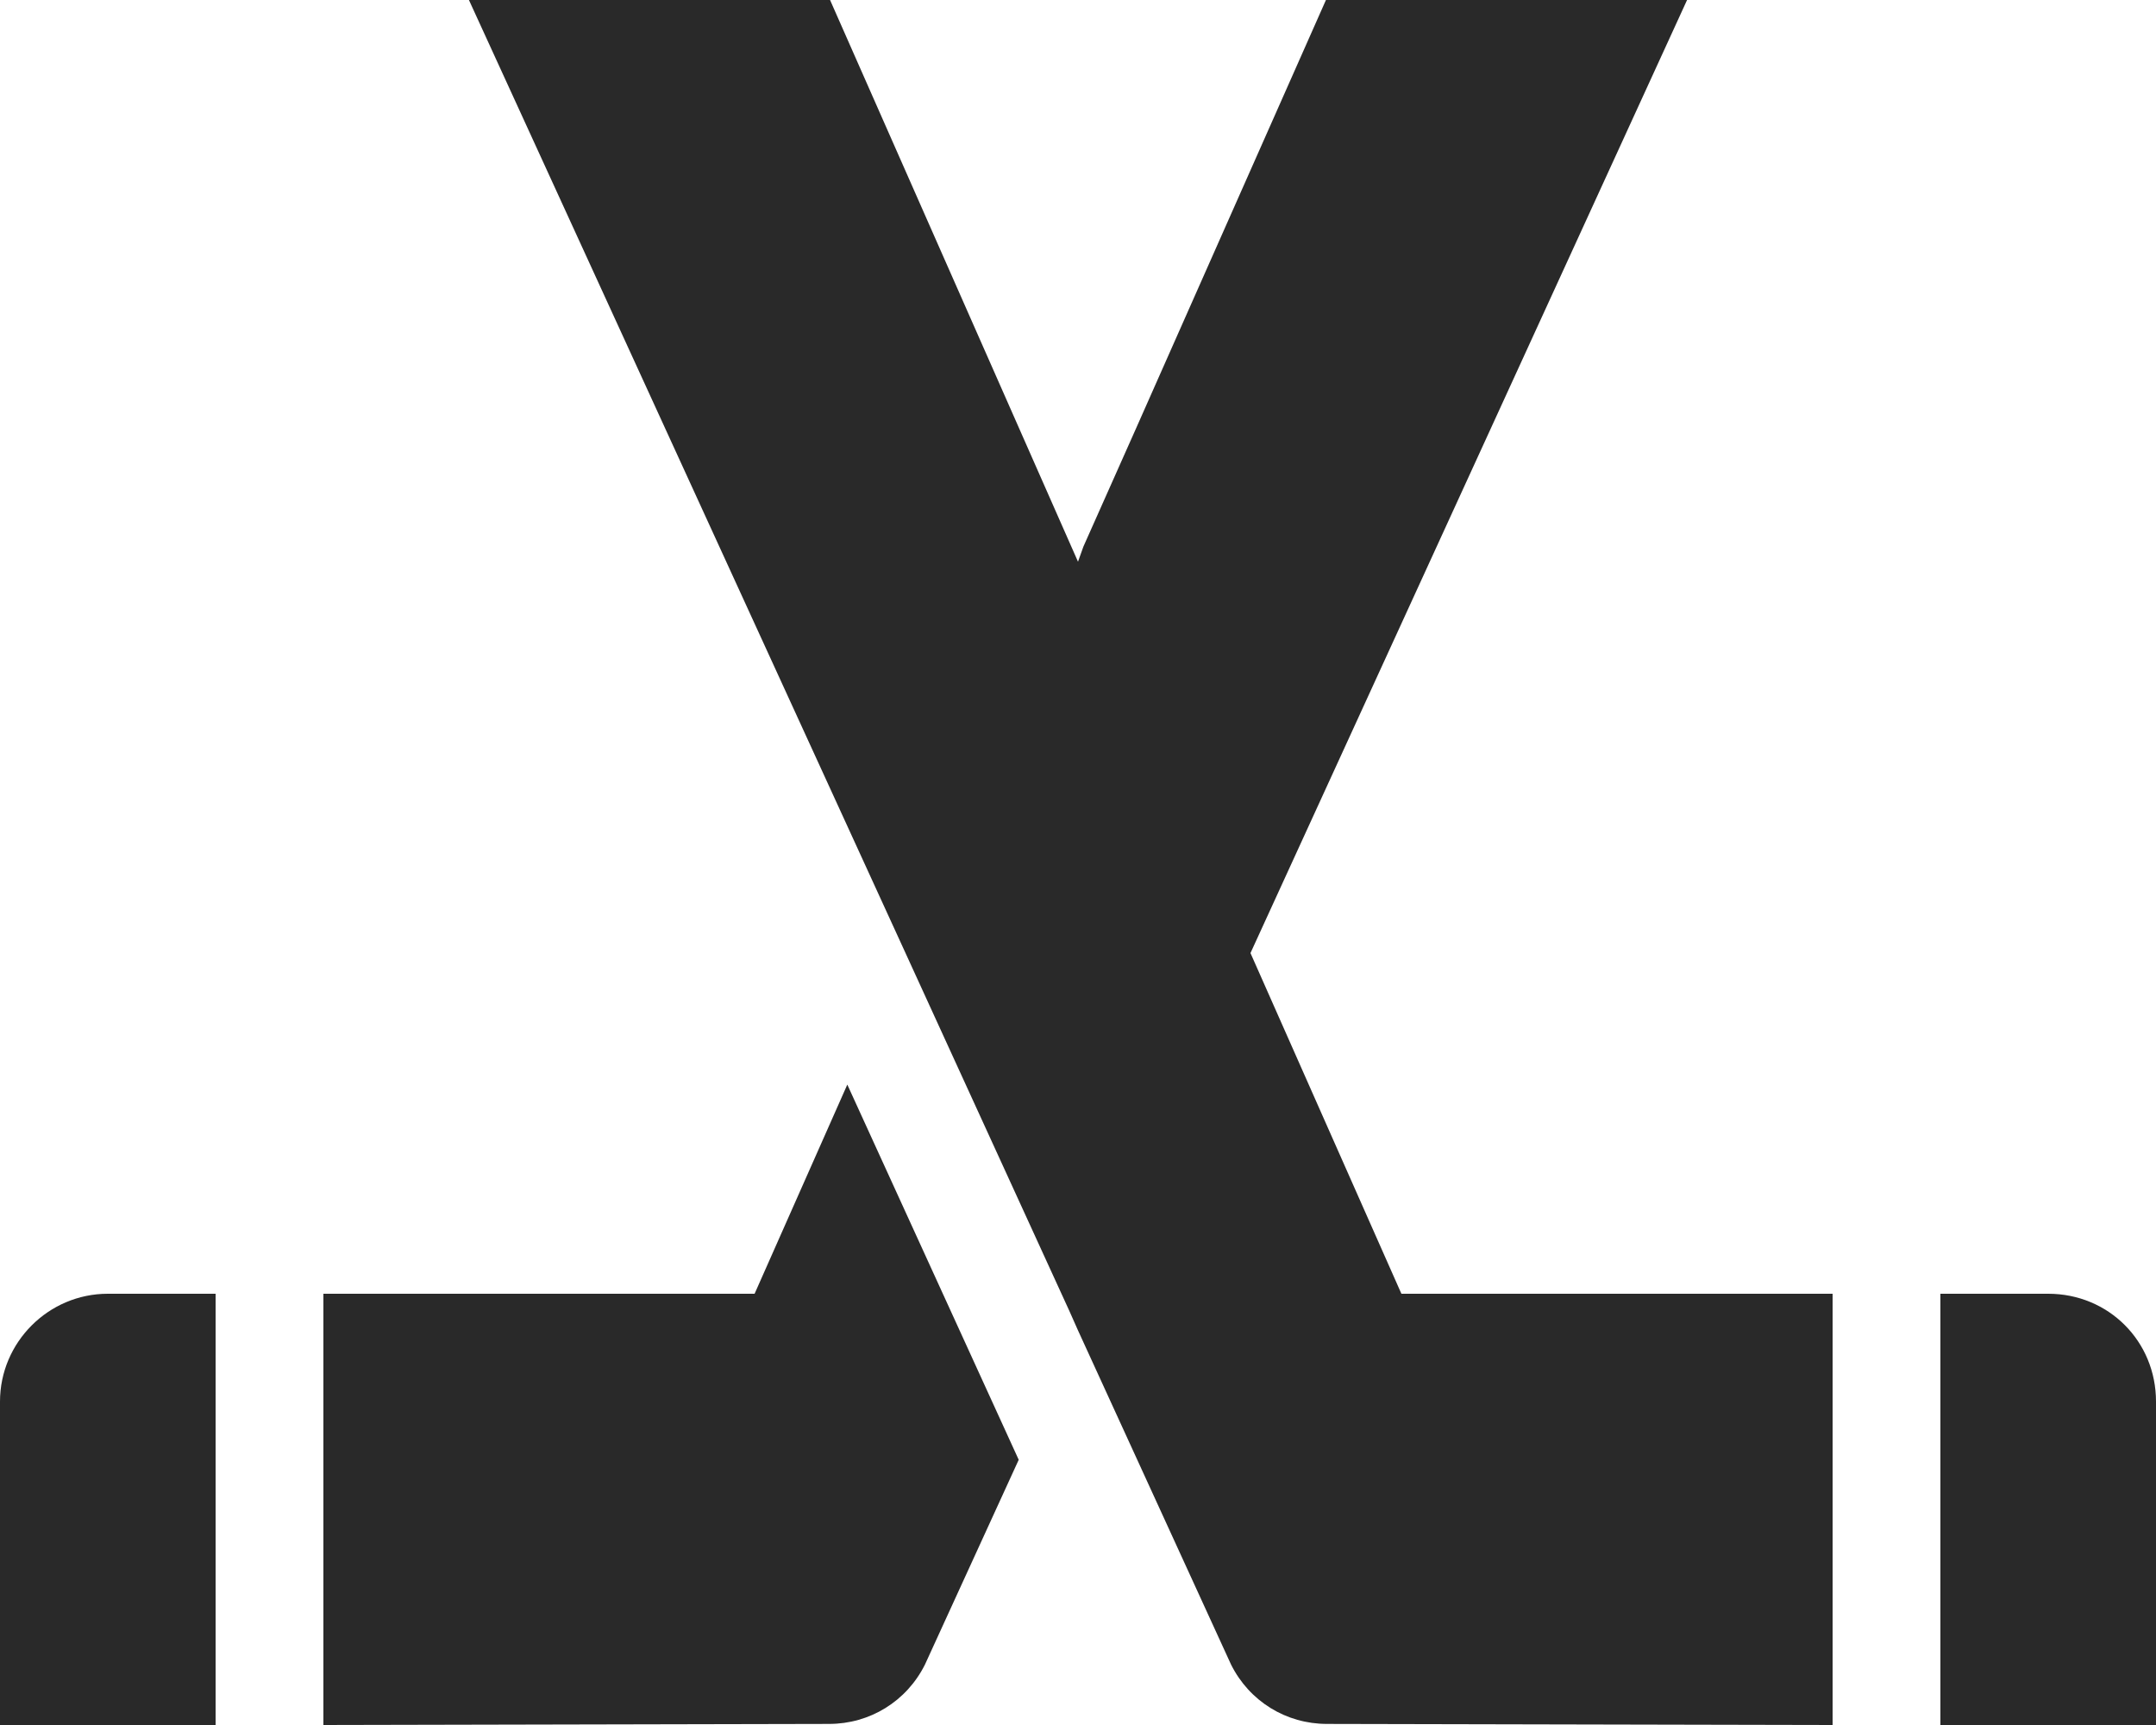
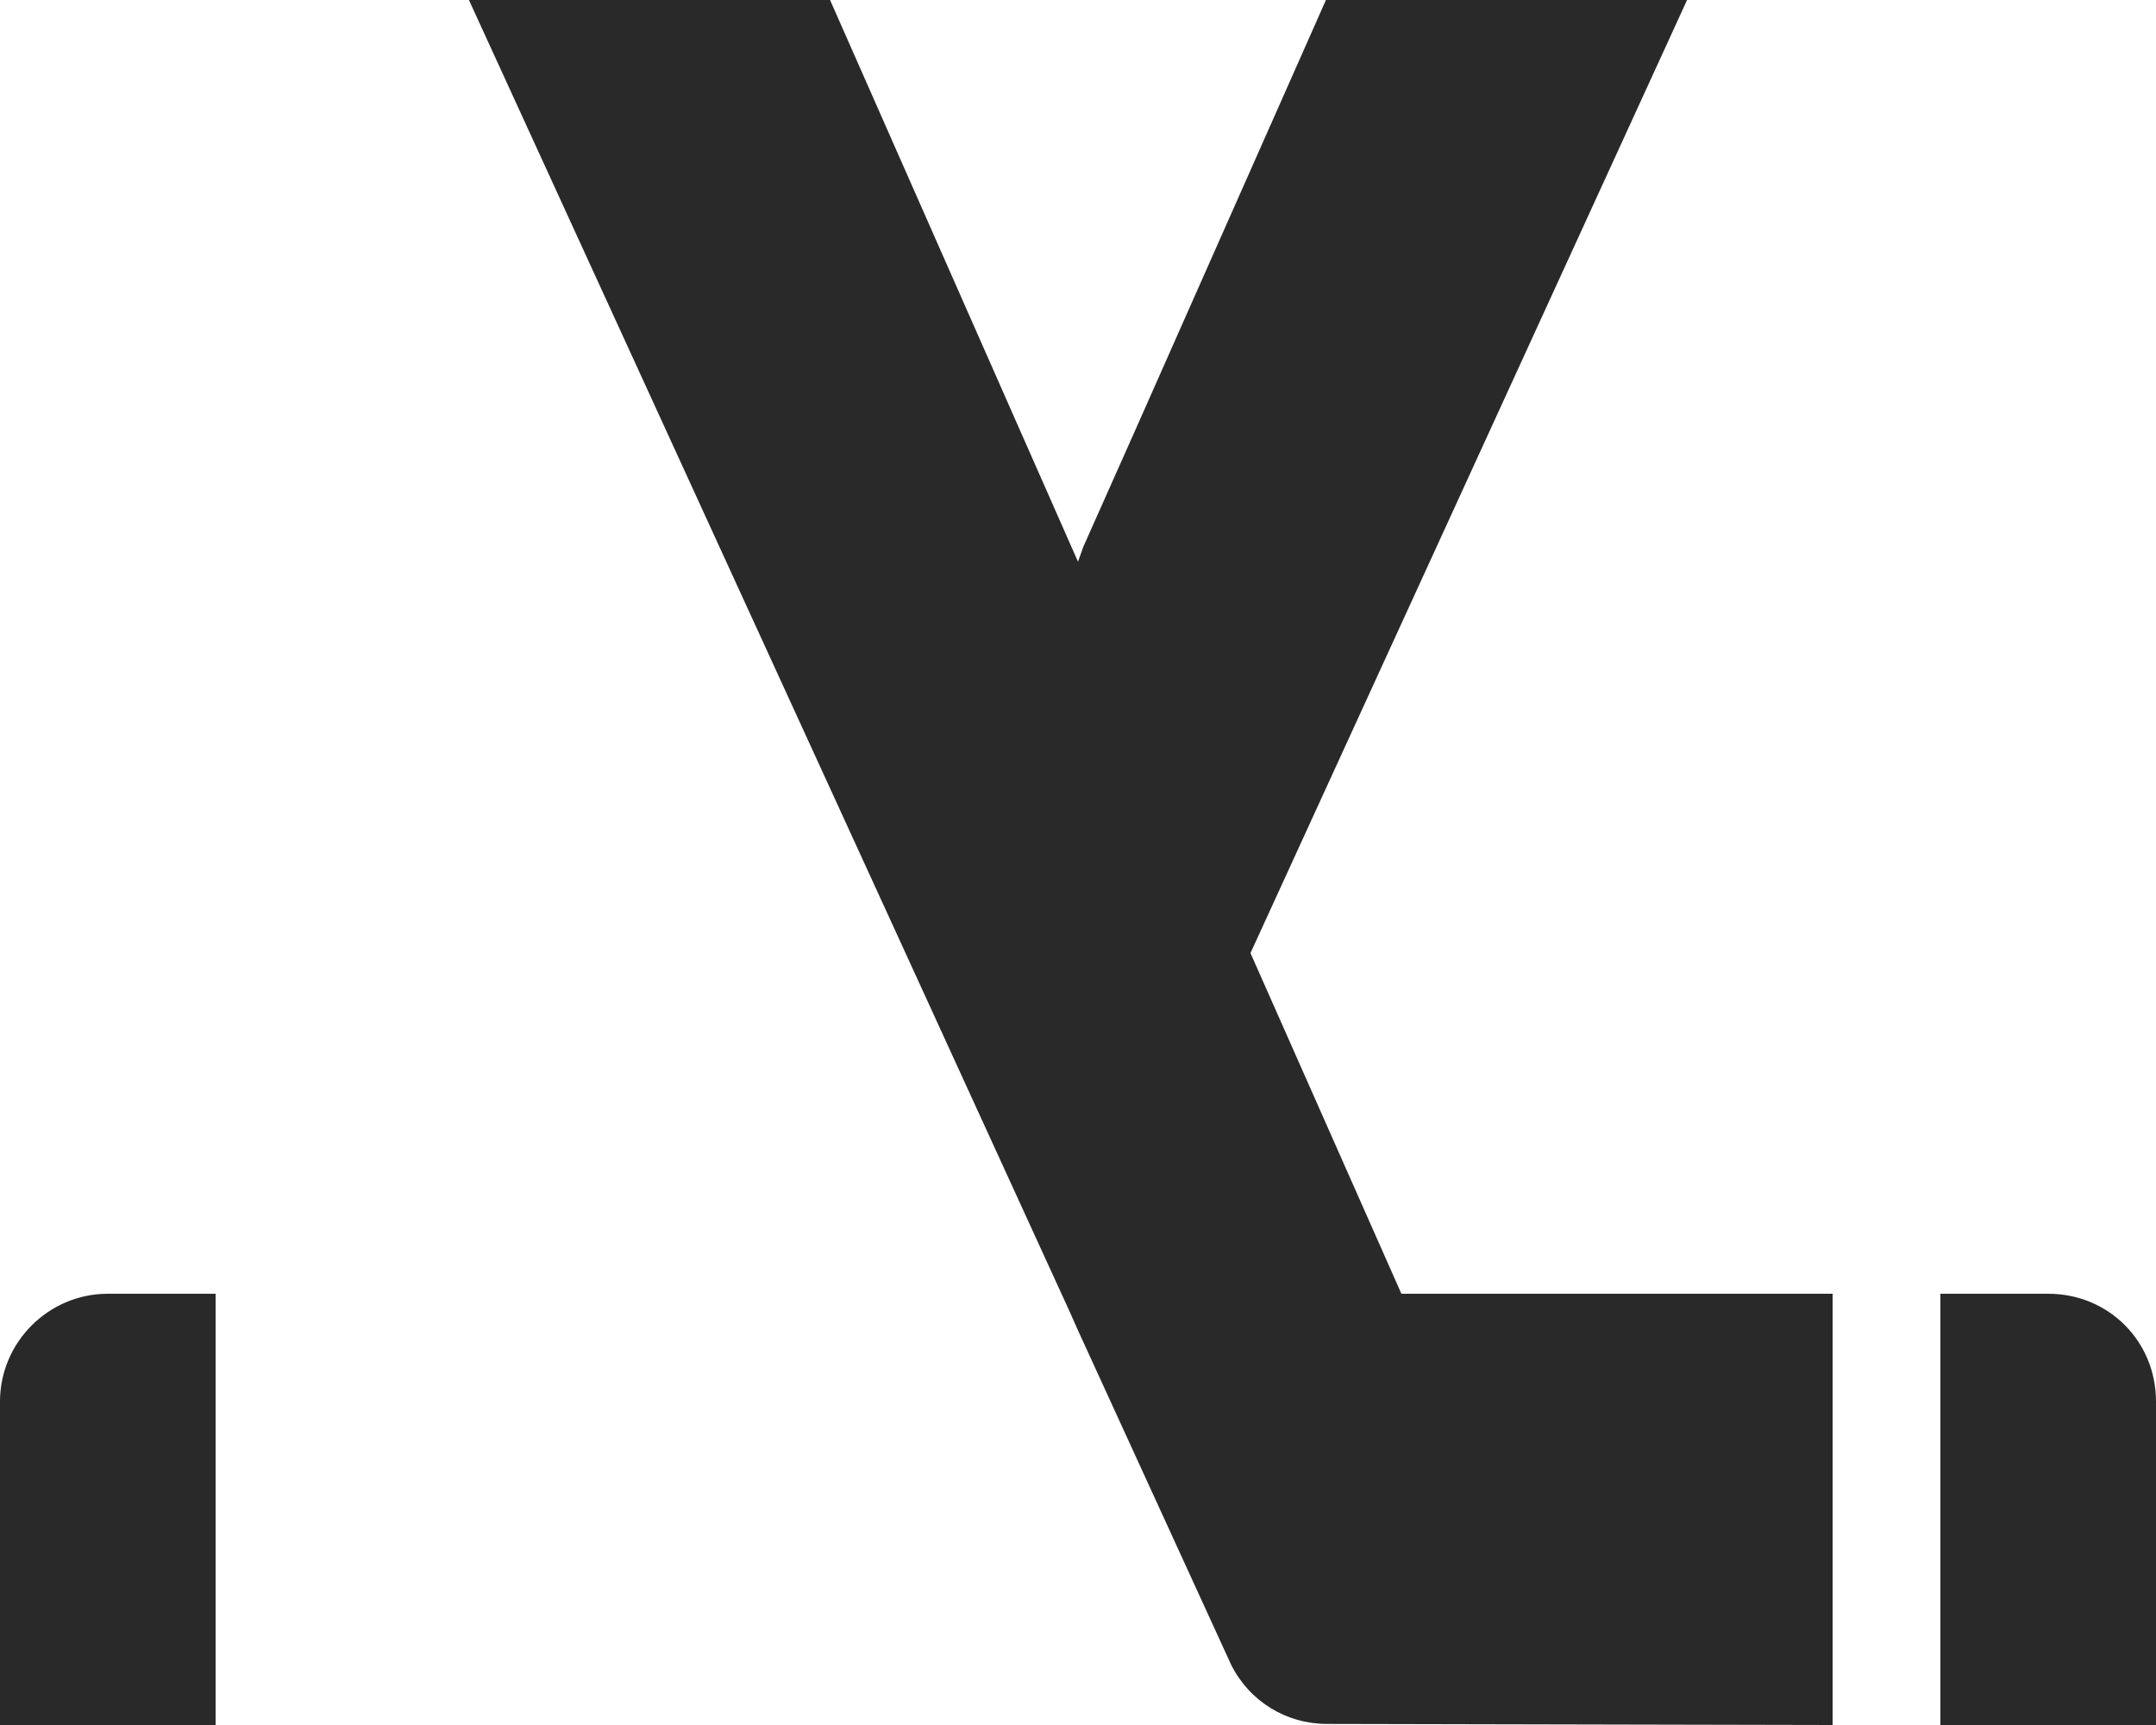
<svg xmlns="http://www.w3.org/2000/svg" width="20" height="16" viewBox="0 0 20 16" fill="none">
  <path d="M0 13V16H2V12H1C0.45 12 0 12.45 0 13Z" fill="#292929" />
-   <path d="M7 12H3V16L7.69 15.99C8.07 15.99 8.41 15.78 8.58 15.44L9.45 13.54L7.86 10.06L7 12Z" fill="#292929" />
  <path d="M19.71 12.29C19.53 12.11 19.28 12 19 12H18V16H20V13C20 12.72 19.89 12.47 19.71 12.29Z" fill="#292929" />
-   <path d="M11.6 8.84L15.65 0H12.3L10.54 3.97L10.05 5.07L10 5.21L7.7 0H4.35L8.4 8.84L9.92 12.16L10 12.34L11.42 15.44C11.59 15.78 11.93 15.99 12.31 15.99L17 16V12H13L11.6 8.84Z" fill="#292929" />
+   <path d="M11.6 8.84L15.65 0H12.3L10.54 3.97L10.05 5.07L10 5.21L7.7 0H4.35L8.4 8.84L9.92 12.16L10 12.34L11.42 15.44C11.59 15.78 11.93 15.99 12.31 15.99L17 16V12H13L11.6 8.84" fill="#292929" />
</svg>